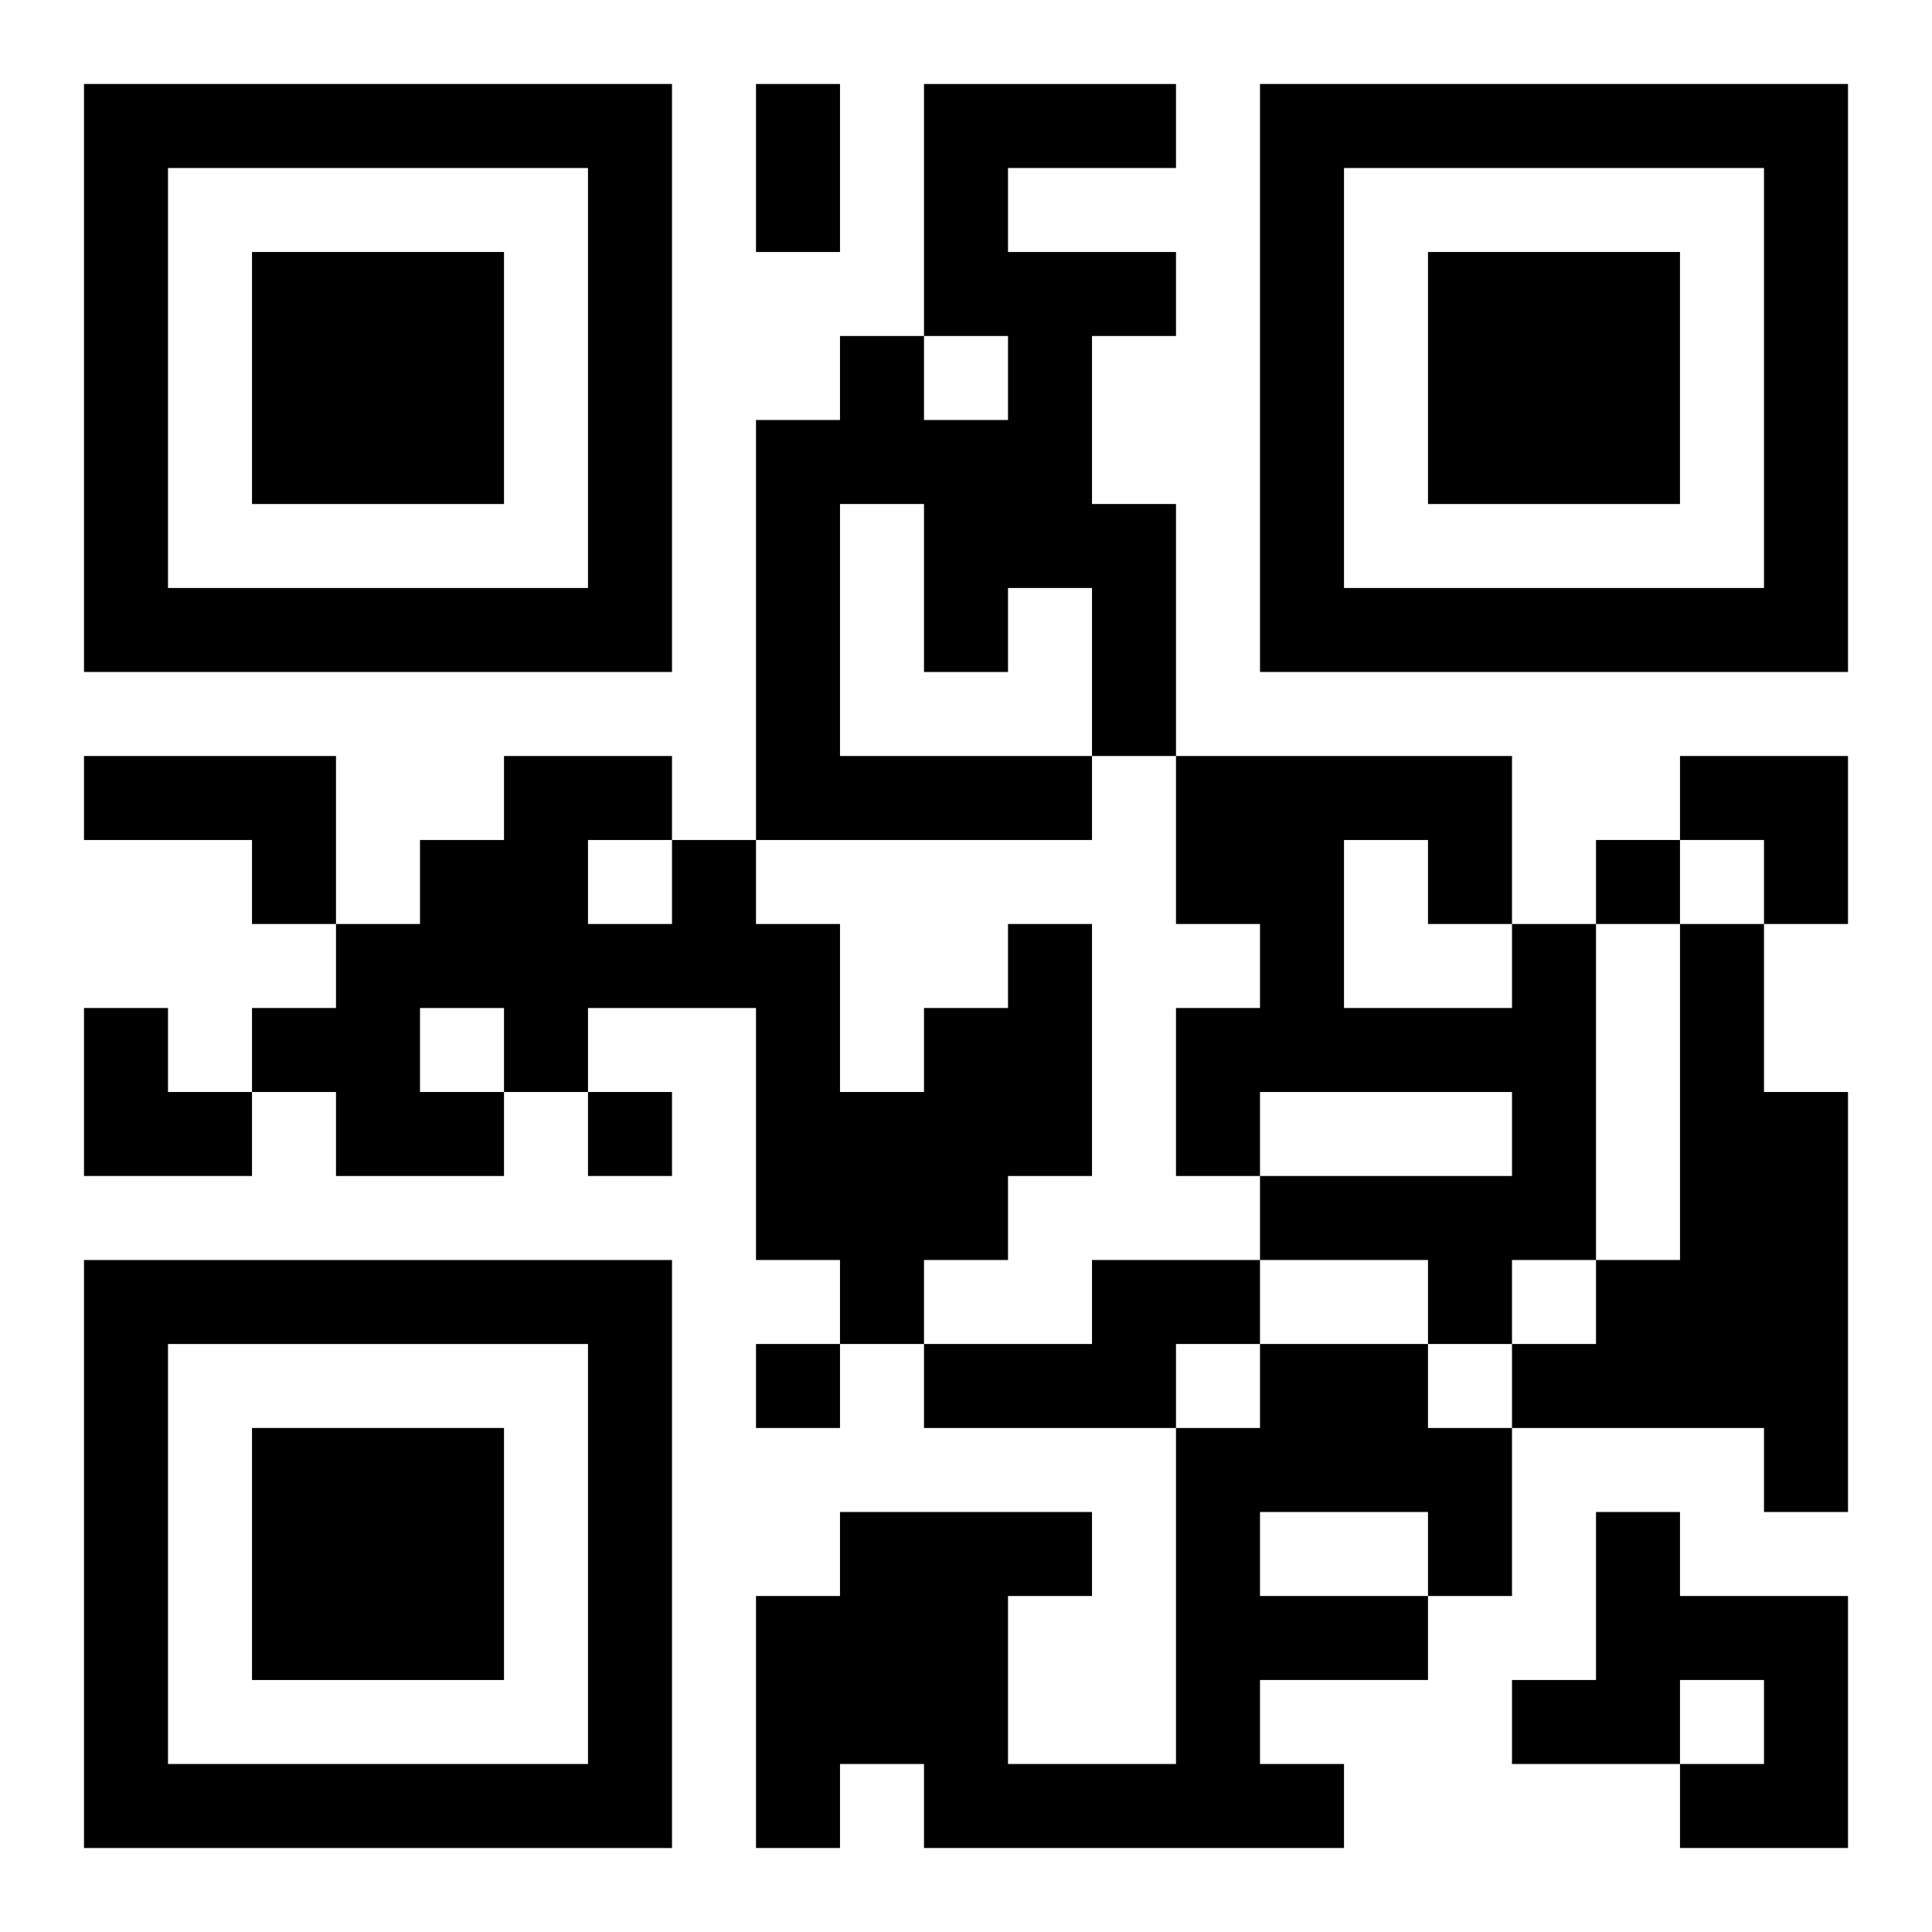
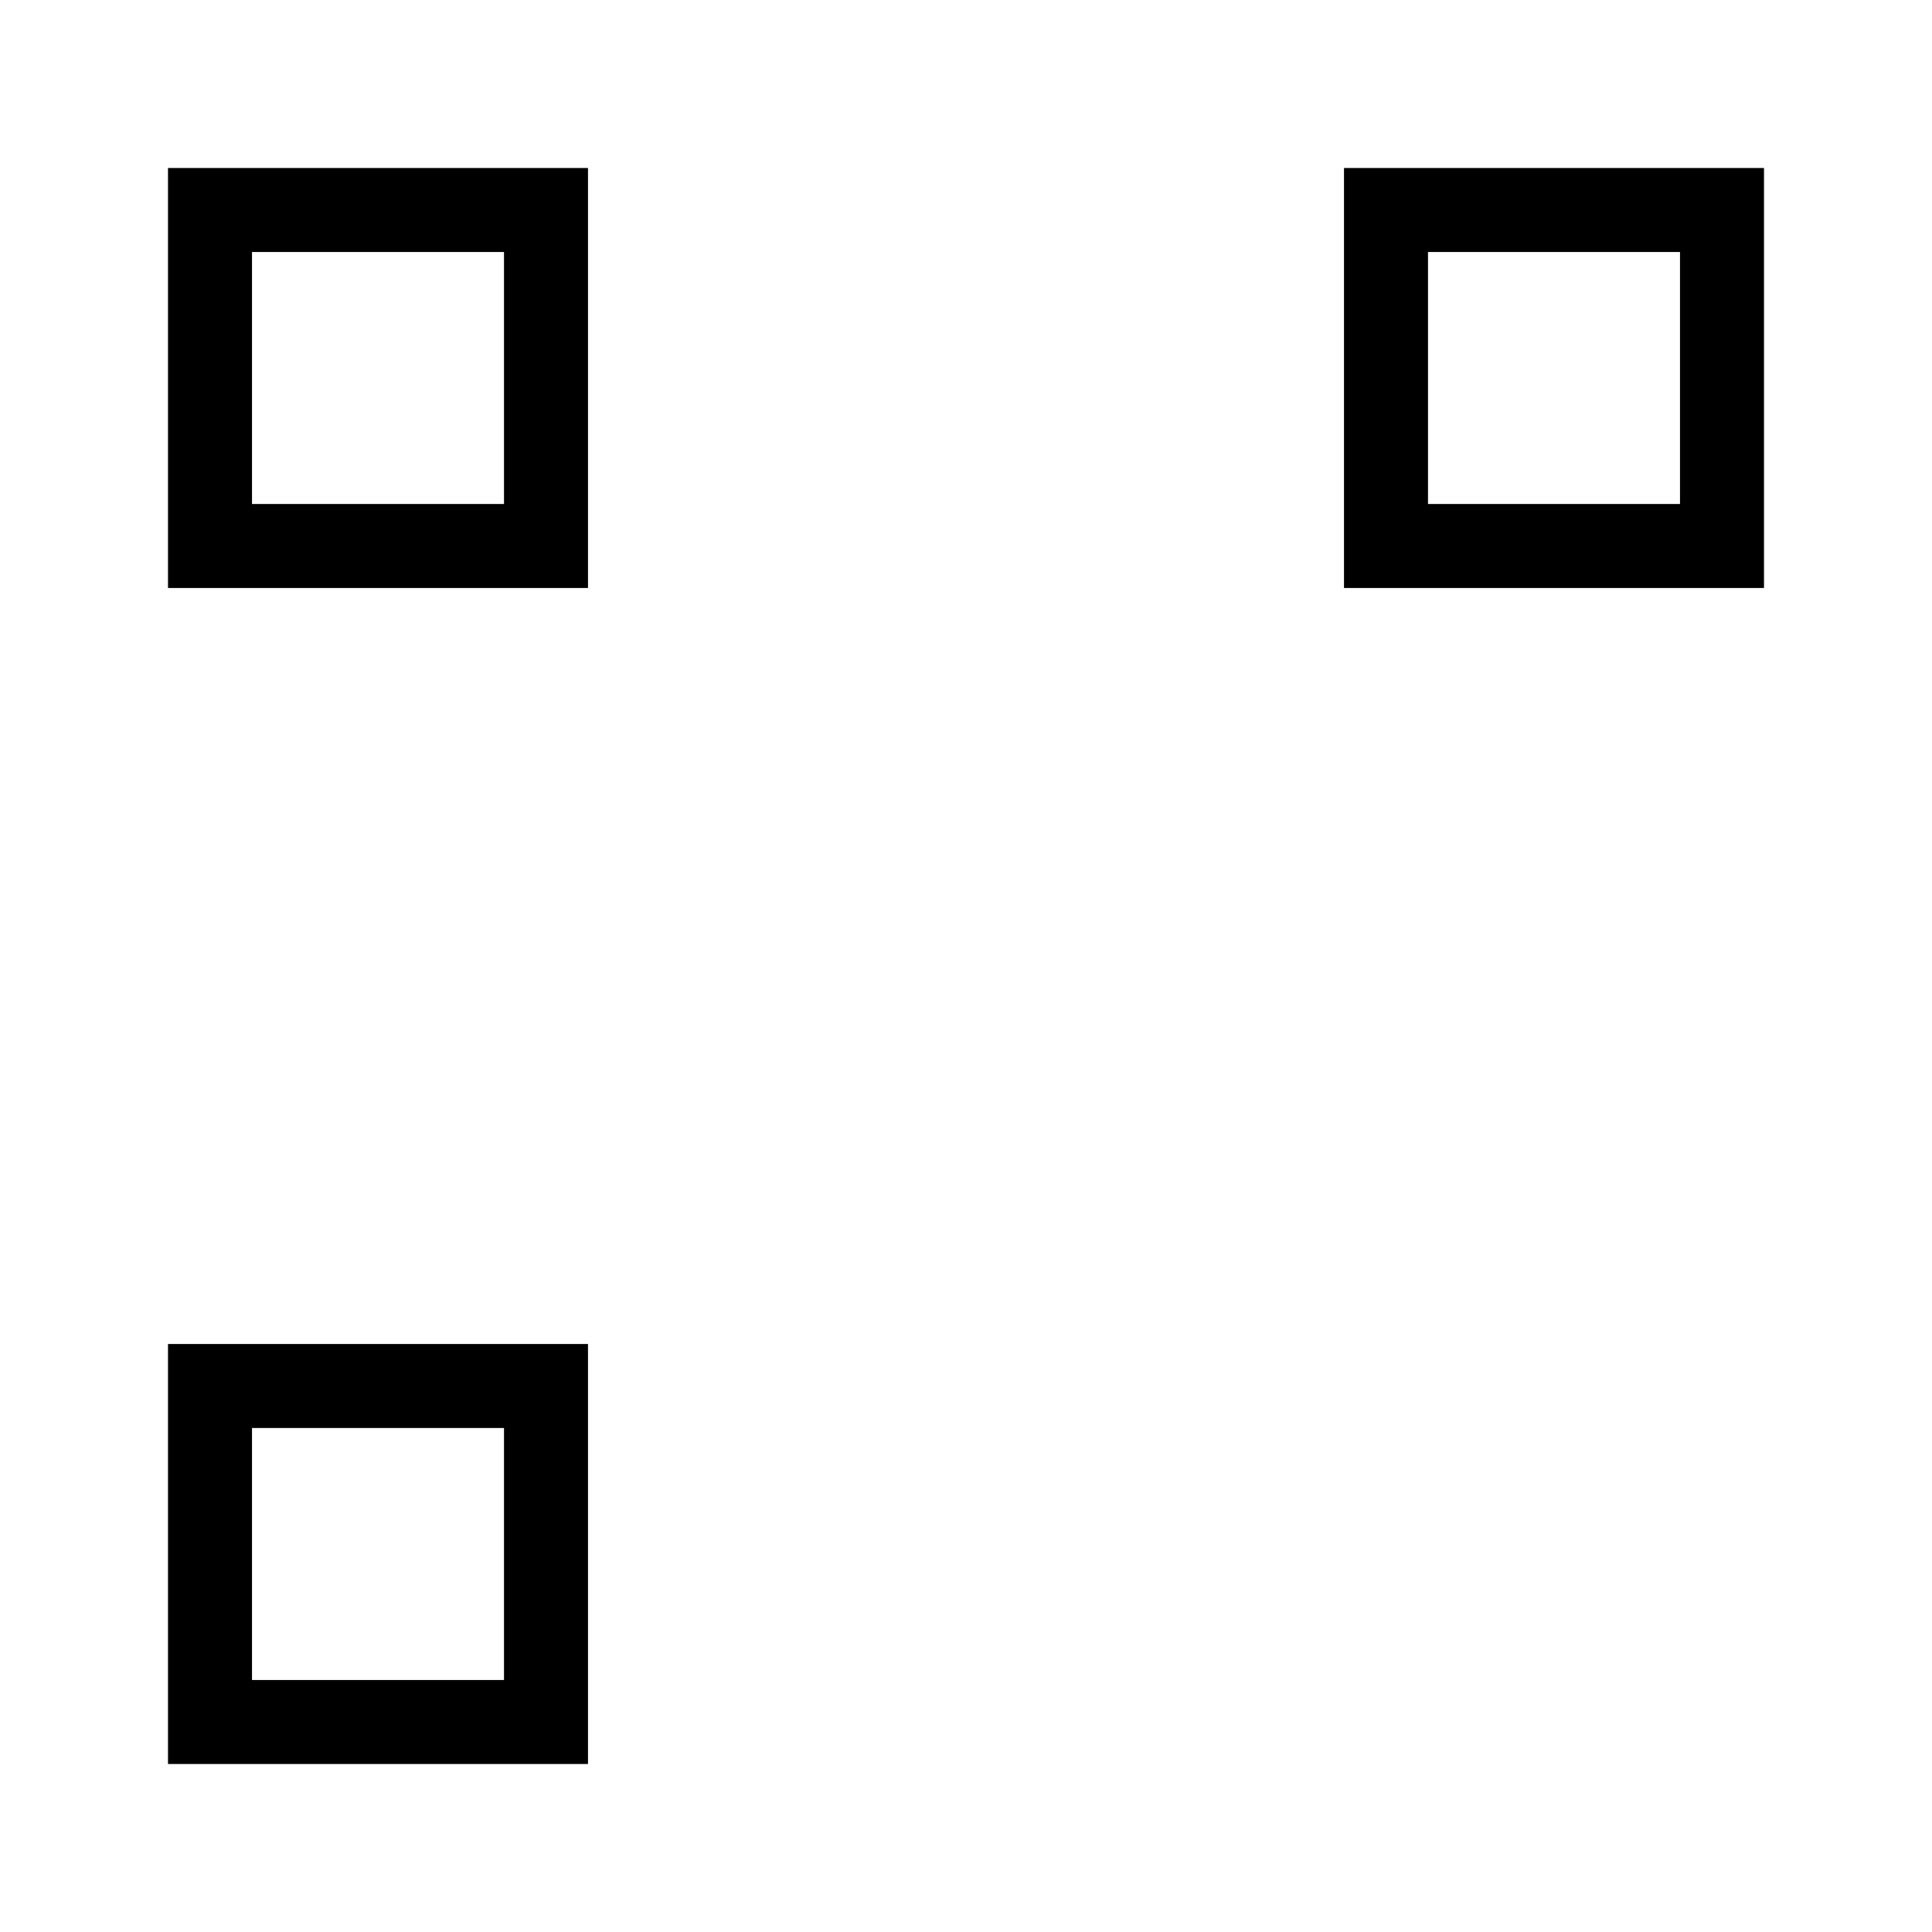
<svg xmlns="http://www.w3.org/2000/svg" xmlns:xlink="http://www.w3.org/1999/xlink" width="250" height="250" baseProfile="full" version="1.1" viewBox="-1 -1 23 23">
  <symbol id="a">
-     <path d="m0 7v7h7v-7h-7zm1 1h5v5h-5v-5zm1 1v3h3v-3h-3z" />
+     <path d="m0 7v7h7h-7zm1 1h5v5h-5v-5zm1 1v3h3v-3h-3z" />
  </symbol>
  <use y="-7" xlink:href="#a" />
  <use y="7" xlink:href="#a" />
  <use x="14" y="-7" xlink:href="#a" />
-   <path d="m10 0h3v1h-2v1h2v1h-1v2h1v3h-1v1h-4v-5h1v-1h1v1h1v-1h-1v-3m-1 5v3h3v-2h-1v1h-1v-2h-1m-9 3h3v2h-1v-1h-2v-1m11 2h1v3h-1v1h-1v1h-1v-1h-1v-3h-2v1h-1v1h-2v-1h-1v-1h1v-1h1v-1h1v-1h2v1h1v1h1v2h1v-1h1v-1m-5-1v1h1v-1h-1m-2 2v1h1v-1h-1m13-1h1v4h-1v1h-1v-1h-2v-1h3v-1h-3v1h-1v-2h1v-1h-1v-2h4v2m-2-1v2h2v-1h-1v-1h-1m4 1h1v2h1v5h-1v-1h-3v-1h1v-1h1v-4m-7 4h2v1h-1v1h-3v-1h2v-1m2 1h2v1h1v2h-1v1h-2v1h1v1h-5v-1h-1v1h-1v-3h1v-1h3v1h-1v2h2v-4h1v-1m0 2v1h2v-1h-2m4 0h1v1h2v3h-2v-1h1v-1h-1v1h-2v-1h1v-2m0-8v1h1v-1h-1m-12 3v1h1v-1h-1m2 3v1h1v-1h-1m0-15h1v2h-1v-2m11 8h2v2h-1v-1h-1zm-19 3h1v1h1v1h-2z" />
</svg>